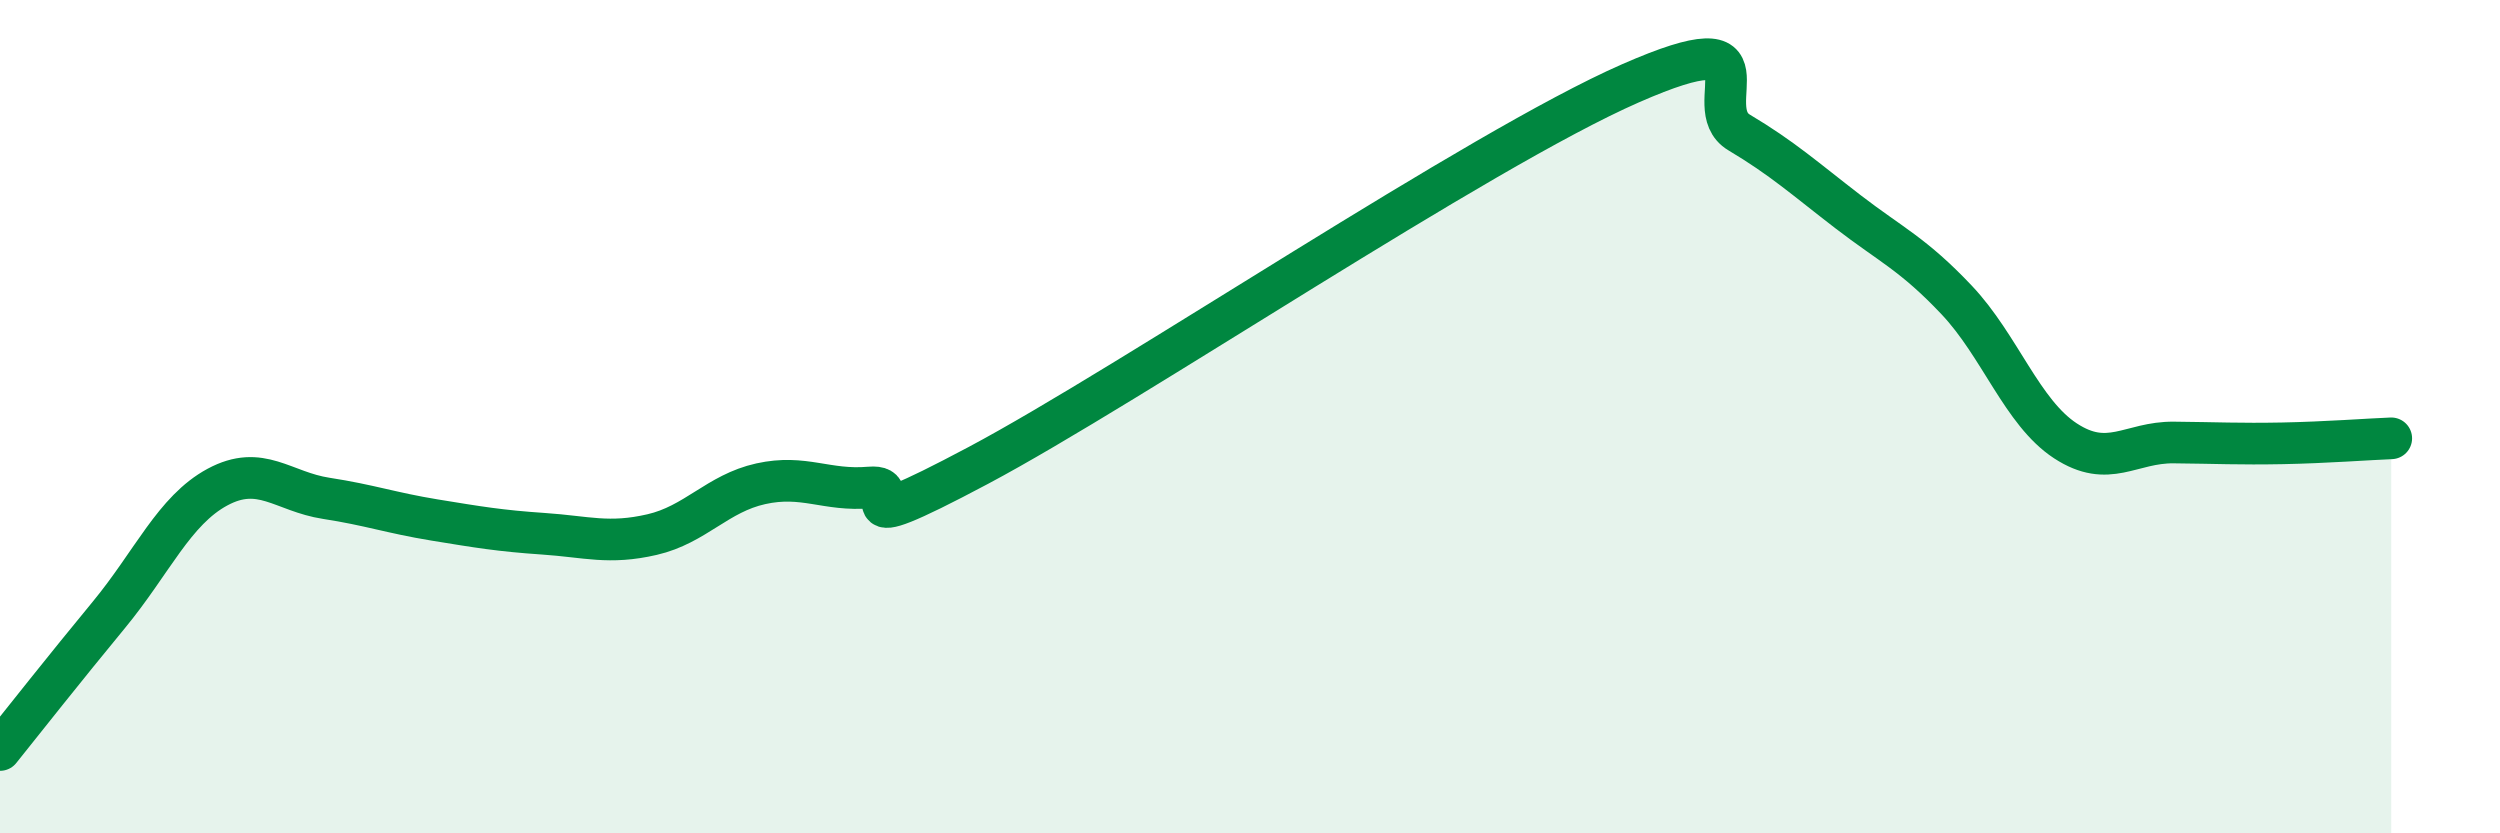
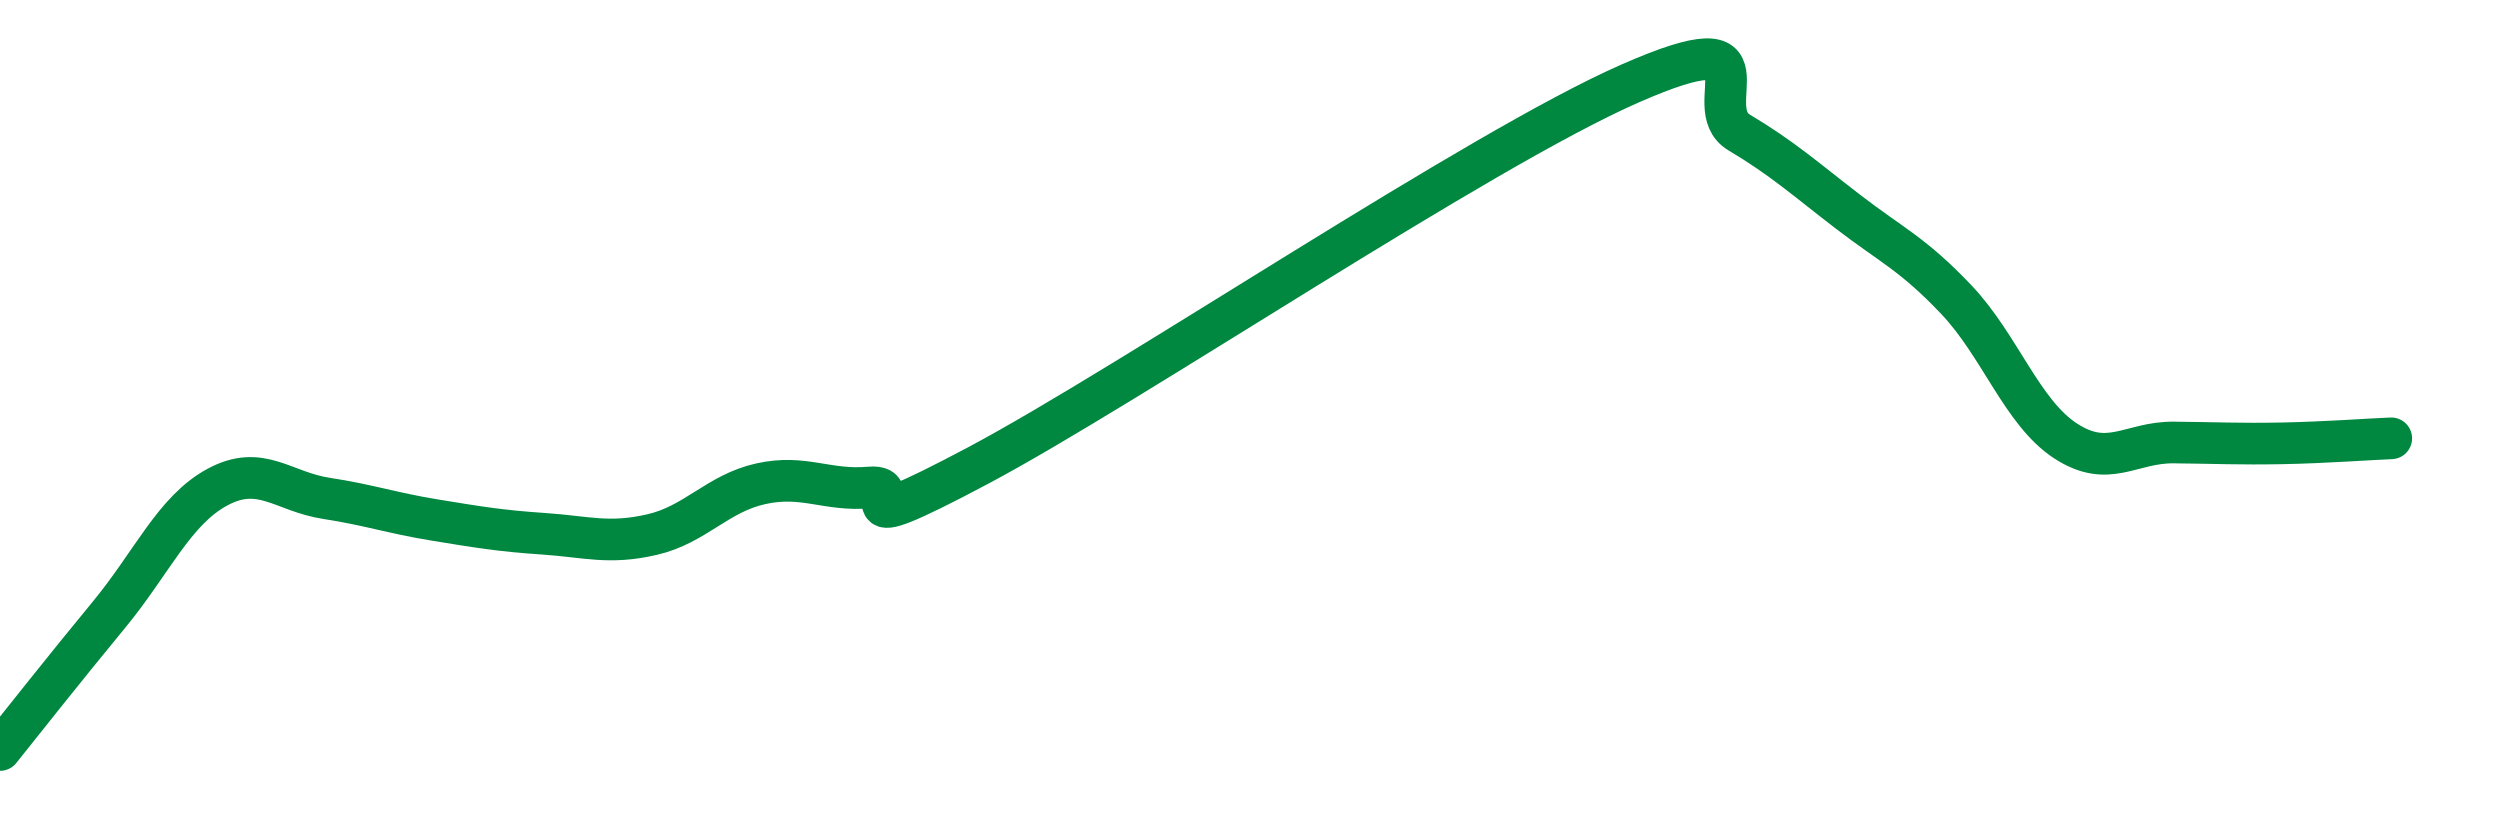
<svg xmlns="http://www.w3.org/2000/svg" width="60" height="20" viewBox="0 0 60 20">
-   <path d="M 0,18 C 0.52,17.35 1.57,16.02 2.61,14.76 C 3.65,13.5 4.18,12.25 5.22,11.69 C 6.26,11.13 6.79,11.8 7.83,11.96 C 8.87,12.12 9.39,12.31 10.43,12.48 C 11.47,12.65 12,12.74 13.04,12.81 C 14.08,12.88 14.61,13.07 15.65,12.83 C 16.69,12.59 17.22,11.84 18.26,11.61 C 19.3,11.38 19.83,11.79 20.87,11.7 C 21.91,11.61 19.83,13.11 23.48,11.17 C 27.13,9.23 35.48,3.6 39.13,2 C 42.78,0.4 40.7,2.56 41.74,3.18 C 42.78,3.8 43.31,4.28 44.35,5.08 C 45.39,5.88 45.92,6.1 46.96,7.2 C 48,8.3 48.53,9.9 49.57,10.58 C 50.61,11.26 51.13,10.61 52.17,10.62 C 53.21,10.63 53.74,10.66 54.78,10.64 C 55.82,10.62 56.87,10.54 57.39,10.52L57.39 20L0 20Z" fill="#008740" opacity="0.1" stroke-linecap="round" stroke-linejoin="round" />
  <path d="M 0,18 C 0.52,17.35 1.57,16.02 2.61,14.76 C 3.65,13.5 4.18,12.25 5.22,11.69 C 6.26,11.13 6.79,11.8 7.83,11.96 C 8.87,12.12 9.39,12.31 10.43,12.48 C 11.47,12.65 12,12.74 13.04,12.81 C 14.08,12.88 14.61,13.07 15.65,12.83 C 16.69,12.59 17.22,11.84 18.26,11.61 C 19.3,11.38 19.83,11.79 20.87,11.7 C 21.91,11.61 19.83,13.11 23.48,11.17 C 27.13,9.23 35.48,3.6 39.13,2 C 42.78,0.4 40.7,2.56 41.74,3.18 C 42.78,3.8 43.31,4.28 44.35,5.08 C 45.39,5.88 45.92,6.1 46.96,7.2 C 48,8.3 48.53,9.9 49.57,10.58 C 50.61,11.26 51.13,10.61 52.17,10.62 C 53.21,10.63 53.74,10.66 54.78,10.64 C 55.82,10.62 56.87,10.54 57.39,10.52" stroke="#008740" stroke-width="1" fill="none" stroke-linecap="round" stroke-linejoin="round" />
</svg>